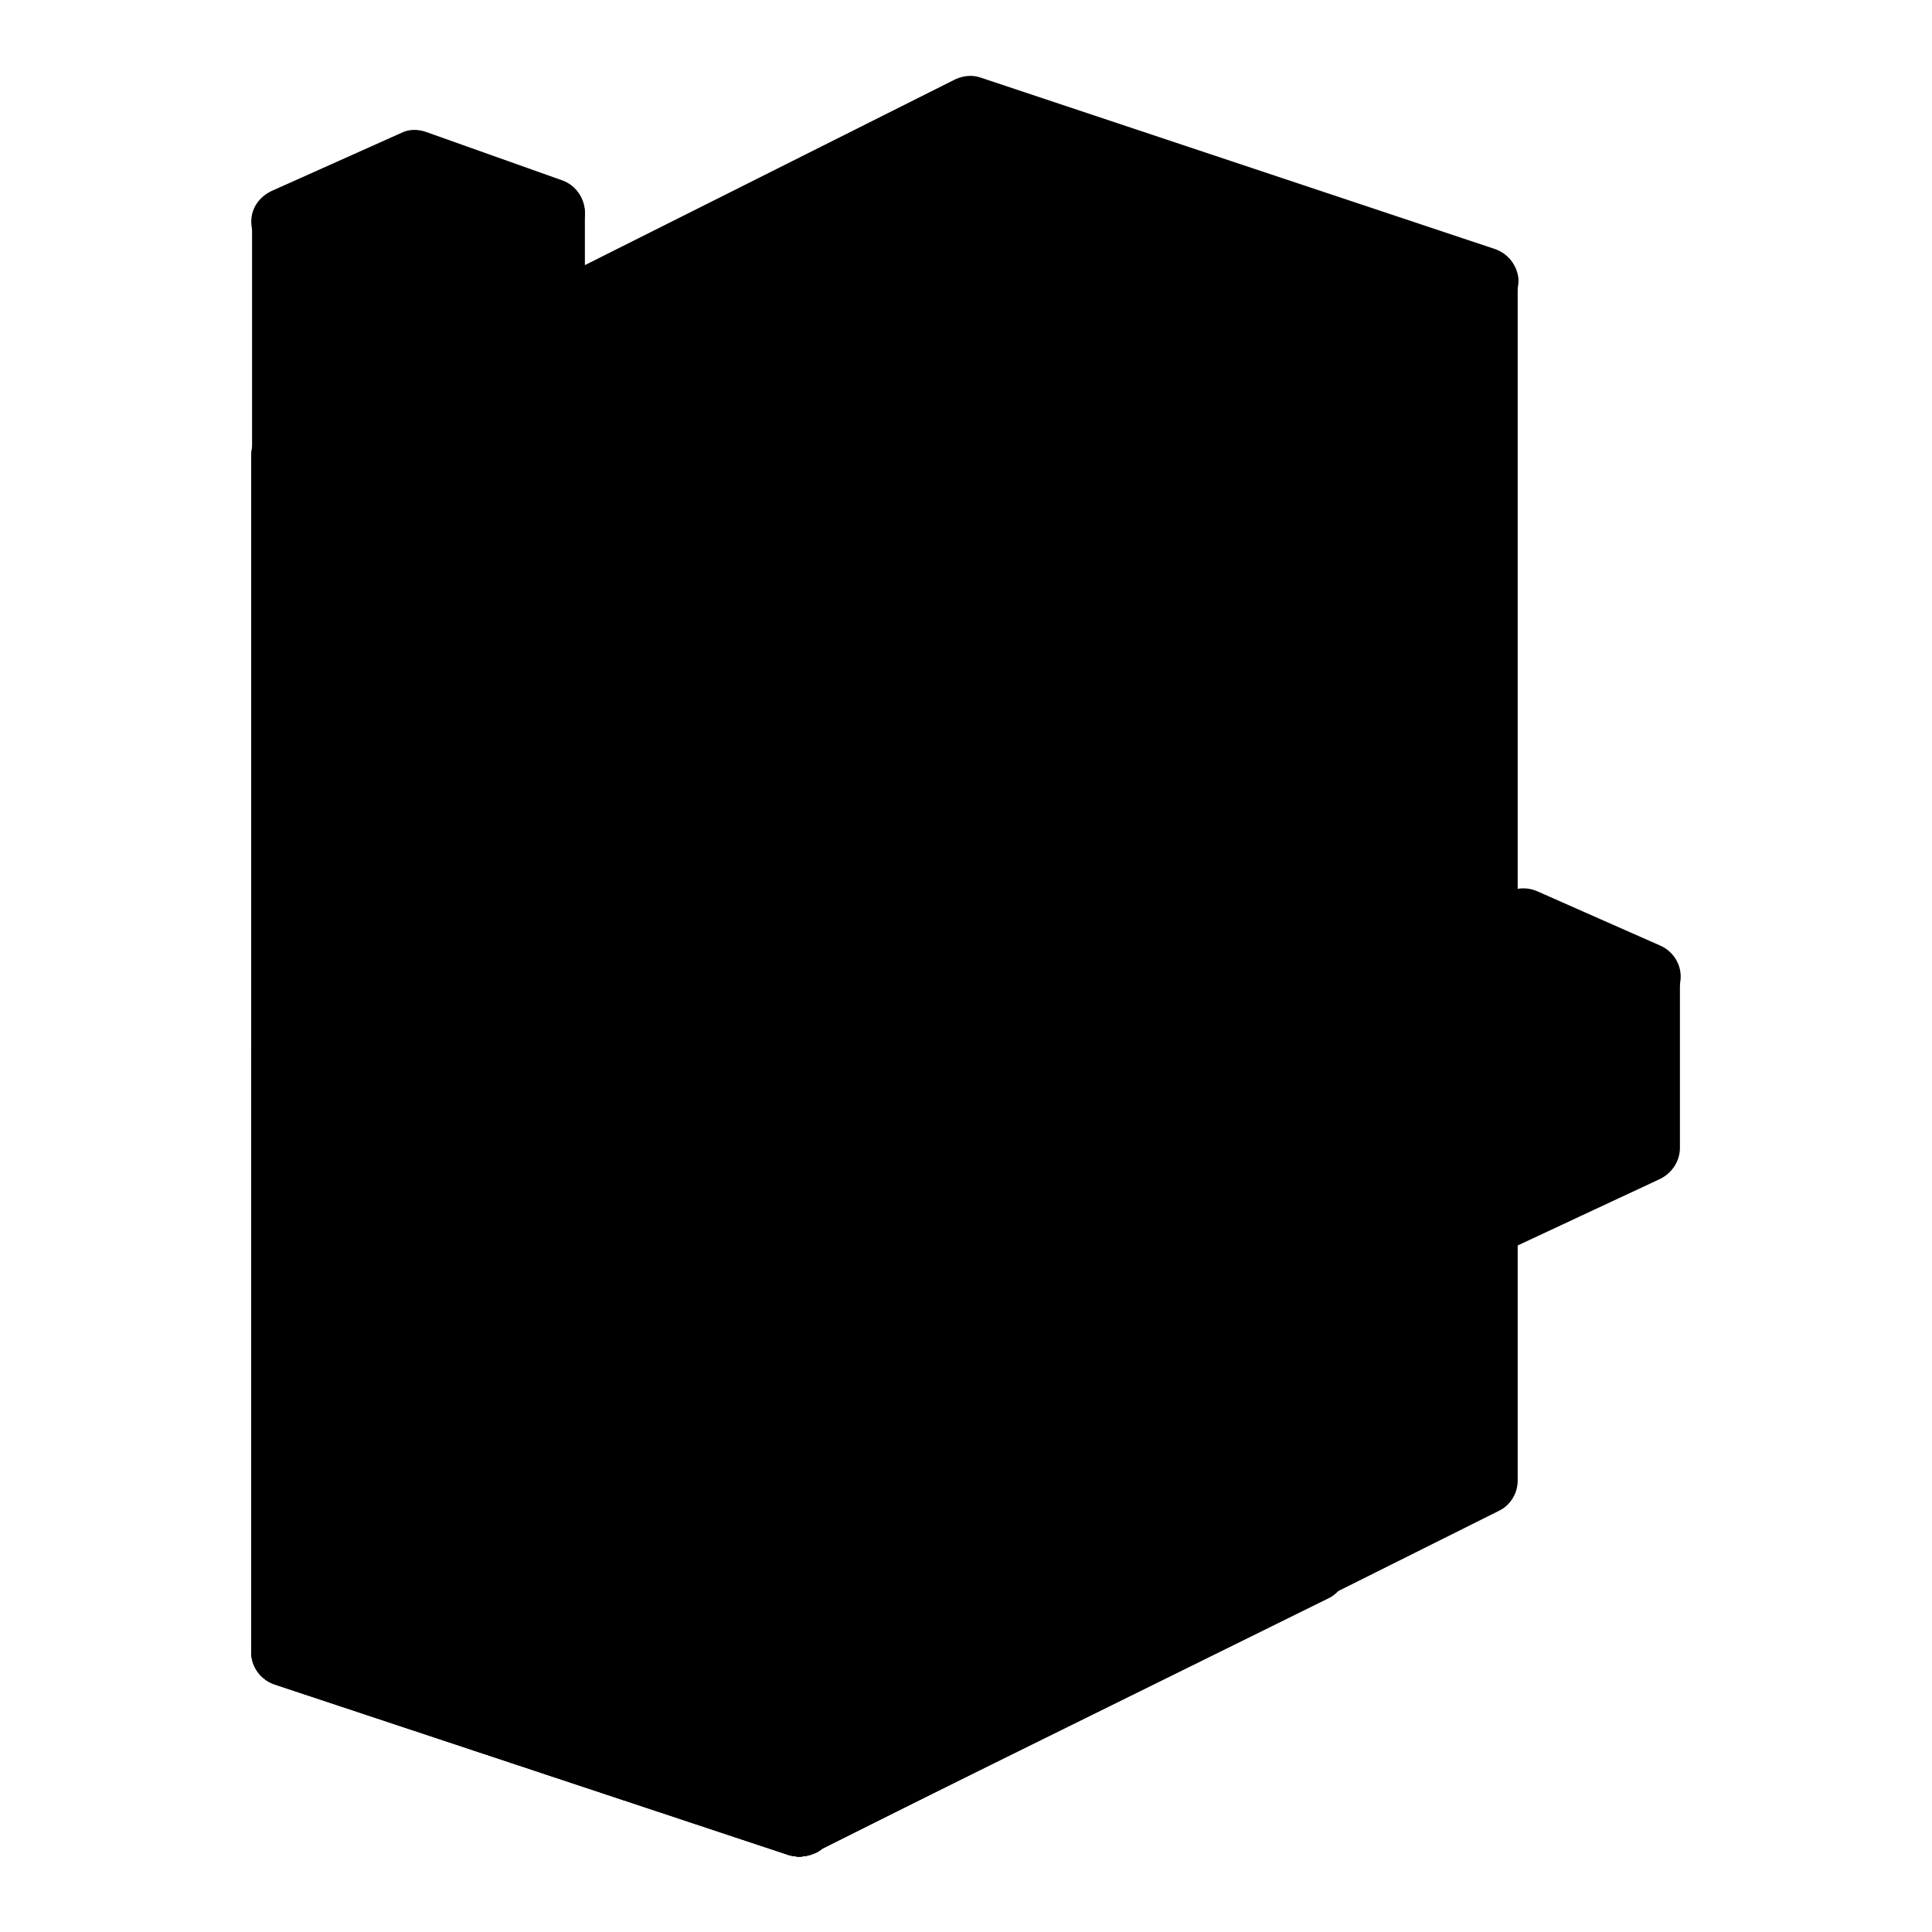
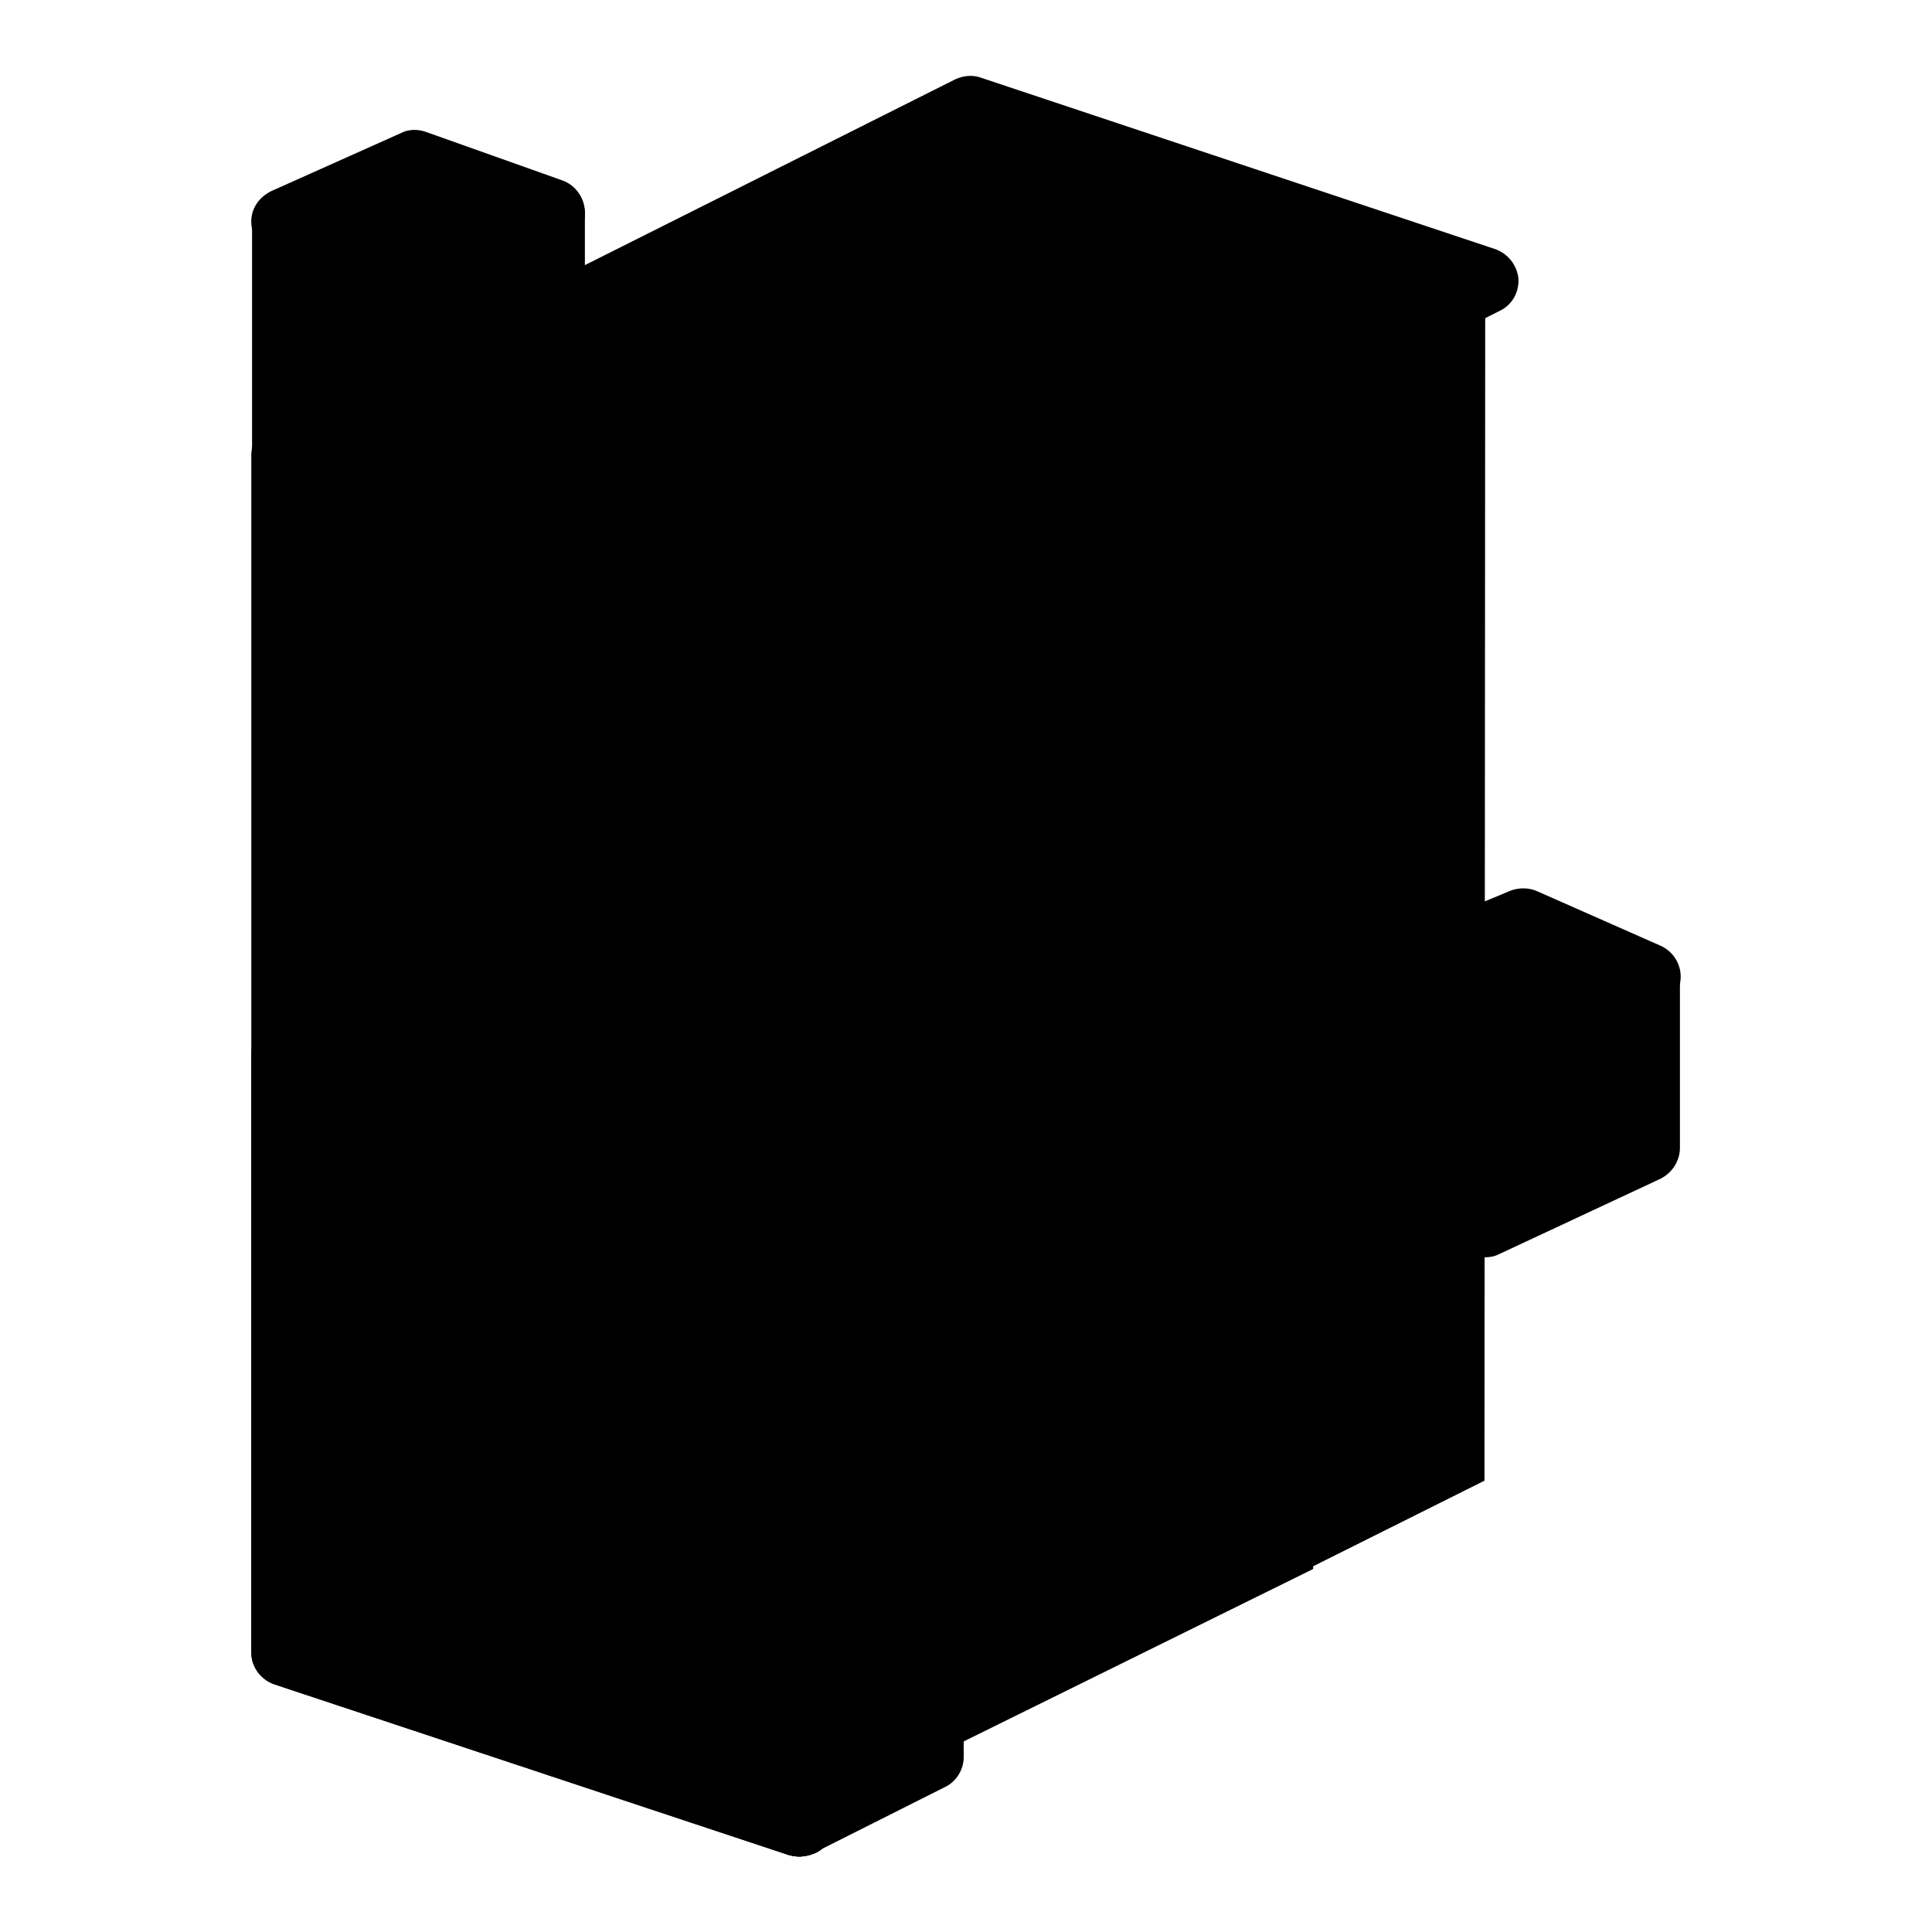
<svg xmlns="http://www.w3.org/2000/svg" version="1.1" x="0px" y="0px" viewBox="0 0 256 256" enable-background="new 0 0 256 256" xml:space="preserve">
  <g>
    <path fill="#000000" d="M201.9,122.2l16.3,7.2l-21.4,10l-1.4-14.6L201.9,122.2z" />
    <path fill="#000000" d="M196.7,144c-0.8,0-1.5-0.2-2.2-0.6c-1.3-0.7-2.1-2-2.2-3.5l-1.4-14.6c-0.2-2,0.9-3.8,2.8-4.6l6.5-2.7 c1.1-0.4,2.4-0.4,3.5,0.1l16.3,7.2c1.6,0.7,2.7,2.3,2.7,4.1c0,1.8-1,3.4-2.6,4.1l-21.4,10C198,143.8,197.4,144,196.7,144L196.7,144 z M200.1,127.8l0.5,4.9l6.7-3.2l-5.5-2.5L200.1,127.8L200.1,127.8z" />
    <path fill="#000000" d="M196.7,196.2l-90.7,45.3l0-158.6l90.8-45.6L196.7,196.2z" />
-     <path fill="#000000" d="M105.9,246c-0.8,0-1.6-0.2-2.4-0.7c-1.3-0.8-2.1-2.3-2.1-3.8l0-158.6c0-1.7,1-3.3,2.5-4l90.7-45.6 c1.4-0.7,3-0.6,4.4,0.2c1.3,0.8,2.1,2.3,2.1,3.8l0,158.9c0,1.7-1,3.3-2.5,4l-90.7,45.3C107.3,245.8,106.6,246,105.9,246z  M110.4,85.7l0,148.5l81.8-40.8l0-148.8L110.4,85.7z" />
    <path fill="#000000" d="M106,82.8L37.9,60l90.7-45.5l68.1,22.8L106,82.8z" />
    <path fill="#000000" d="M106,87.3c-0.5,0-1-0.1-1.4-0.2L36.5,64.2c-1.7-0.6-2.9-2.1-3.1-3.9c-0.1-1.8,0.8-3.5,2.5-4.3l90.7-45.5 c1.1-0.5,2.3-0.6,3.4-0.2L198.1,33c1.7,0.6,2.9,2.1,3.1,3.9c0.1,1.8-0.8,3.5-2.5,4.3L108,86.8C107.4,87.1,106.6,87.3,106,87.3z  M49.6,59.1l56,18.8l79.4-39.8l-56-18.7L49.6,59.1L49.6,59.1z" />
    <path fill="#000000" d="M105.9,241.5l-68.1-22.7l0.1-158.7l68,22.8L105.9,241.5z" />
-     <path fill="#000000" d="M105.9,246c-0.5,0-1-0.1-1.4-0.2l-68.1-22.6c-1.8-0.6-3.1-2.3-3.1-4.2l0-158.7c0-1.4,0.7-2.8,1.9-3.6 c1.2-0.8,2.7-1.1,4-0.6l68.1,22.8c1.8,0.6,3.1,2.3,3.1,4.2l0,158.6c0,1.4-0.7,2.8-1.9,3.6C107.8,245.7,106.9,246,105.9,246z  M42.3,215.6l59.1,19.7l0-149.1L42.4,66.4L42.3,215.6z" />
    <path fill="#000000" d="M105.9,241.5l-68.1-22.7l0.1-158.7l68,22.8L105.9,241.5z" />
    <path fill="#000000" d="M105.9,246c-0.5,0-1-0.1-1.4-0.2l-68.1-22.6c-1.8-0.6-3.1-2.3-3.1-4.2l0-158.7c0-1.4,0.7-2.8,1.9-3.6 c1.2-0.8,2.7-1.1,4-0.6l68.1,22.8c1.8,0.6,3.1,2.3,3.1,4.2l0,158.6c0,1.4-0.7,2.8-1.9,3.6C107.8,245.7,106.9,246,105.9,246z  M42.3,215.6l59.1,19.7l0-149.1L42.4,66.4L42.3,215.6z" />
    <path fill="#000000" d="M105.9,241.5l-68.1-22.7v-79.4l68.1,22.8V241.5z" />
    <path fill="#000000" d="M105.9,246c-0.5,0-1-0.1-1.4-0.2l-68.1-22.6c-1.8-0.6-3.1-2.3-3.1-4.2v-79.4c0-1.4,0.7-2.8,1.9-3.6 c1.2-0.8,2.7-1.1,4-0.6l68.1,22.8c1.8,0.6,3.1,2.3,3.1,4.2v79.3c0,1.4-0.7,2.8-1.9,3.6C107.8,245.7,106.9,246,105.9,246z  M42.3,215.6l59.1,19.7v-69.9l-59.1-19.8V215.6z" />
    <path fill="#000000" d="M218.1,152.1l-21.4,10v-22.6l21.4-10V152.1z" />
    <path fill="#000000" d="M196.7,166.6c-0.8,0-1.7-0.2-2.4-0.7c-1.3-0.8-2.1-2.2-2.1-3.8v-22.6c0-1.7,1-3.3,2.6-4.1l21.4-10 c1.4-0.7,3-0.5,4.3,0.3c1.3,0.8,2.1,2.2,2.1,3.8v22.6c0,1.7-1,3.3-2.6,4.1l-21.4,10C198,166.5,197.4,166.6,196.7,166.6z  M201.2,142.3v12.7l12.4-5.8v-12.7L201.2,142.3z" />
    <path fill="#000000" d="M71.9,105c-0.8-0.4-1.5-0.7-2.2-0.9c-0.7-0.1-1.3-0.1-1.9-0.1c-1.2,0.2-2.1,1-2.7,2.2 c-0.4,0.8-0.6,1.8-0.6,3c0,0.9,0.1,1.8,0.3,2.7c0.2,0.9,0.5,1.8,0.9,2.8c0.8,1.8,1.9,3.5,3.2,4.9c0.9,0.9,1.8,1.7,2.8,2.3 c0.8,0.4,1.5,0.7,2.2,0.9c0.7,0.1,1.3,0.1,1.9,0.1c1.2-0.2,2.1-1,2.7-2.2c0.4-0.8,0.6-1.8,0.6-3l3.2,1.8l-3.2-1.8 c0-0.9-0.1-1.8-0.3-2.7c-0.2-0.9-0.5-1.8-0.9-2.7c-0.8-1.8-1.9-3.5-3.2-4.9C73.9,106.3,72.9,105.6,71.9,105" />
    <path fill="#000000" d="M71.9,97.7c-1.9-1.1-3.7-1.7-5.4-1.9c-2.5-0.2-4.5,0.6-6,2.2c-0.7,0.8-1.3,1.9-1.7,3.1 c-0.4,1.3-0.6,2.7-0.6,4.3c0,2.2,0.4,4.5,1,6.8c1,3.4,2.8,6.8,4.9,9.8c1.1,1.5,2.3,2.8,3.6,4.1c1.3,1.2,2.7,2.2,4,3.1h0 c1.9,1.1,3.7,1.7,5.4,1.9c2.5,0.2,4.5-0.6,6-2.2c0.7-0.8,1.3-1.9,1.7-3.1c0.4-1.3,0.6-2.7,0.6-4.3l-3.2-1.8l-3.2-1.8 c0,1.2-0.2,2.2-0.6,3c-0.6,1.2-1.5,1.9-2.7,2.2c-0.6,0.1-1.2,0.1-1.9-0.1c-0.7-0.1-1.4-0.4-2.2-0.9c-1-0.6-2-1.4-2.8-2.3 c-1.3-1.4-2.4-3.1-3.2-4.9c-0.4-0.9-0.7-1.8-0.9-2.8c-0.2-0.9-0.3-1.8-0.3-2.7c0-1.2,0.2-2.2,0.6-3c0.6-1.2,1.5-1.9,2.7-2.2 c0.6-0.1,1.2-0.1,1.9,0.1c0.7,0.1,1.4,0.4,2.2,0.9c1,0.6,2,1.4,2.8,2.3c1.3,1.4,2.4,3.1,3.2,4.9c0.4,0.9,0.7,1.8,0.9,2.7 c0.2,0.9,0.3,1.8,0.3,2.7l3.2,1.8l3.2,1.8c0-2.2-0.4-4.5-1-6.8c-1-3.4-2.8-6.8-4.9-9.8c-1.1-1.5-2.3-2.8-3.6-4.1 C74.7,99.5,73.3,98.5,71.9,97.7" />
    <path fill="#000000" d="M123.2,232.8l0-158L106,82.9l0,158.6L123.2,232.8z" />
    <path fill="#000000" d="M105.9,246c-0.8,0-1.6-0.2-2.4-0.7c-1.3-0.8-2.1-2.3-2.1-3.8l0-158.6c0-1.7,1-3.3,2.6-4.1l17.3-8.1 c1.4-0.7,3-0.5,4.3,0.3c1.3,0.8,2.1,2.2,2.1,3.8l0,158c0,1.7-1,3.3-2.5,4l-17.3,8.7C107.3,245.8,106.6,246,105.9,246z M110.4,85.8 l0,148.5l8.3-4.2l0-148.2L110.4,85.8L110.4,85.8z" />
    <path fill="#000000" d="M174,207.9l-68.1,33.6v-79.3l68.1-34V207.9z" />
-     <path fill="#000000" d="M105.9,246c-0.8,0-1.6-0.2-2.4-0.7c-1.3-0.8-2.1-2.3-2.1-3.8v-79.3c0-1.7,1-3.3,2.5-4l68.1-34 c1.4-0.7,3.1-0.6,4.4,0.2c1.3,0.8,2.1,2.3,2.1,3.8v79.6c0,1.7-1,3.3-2.5,4l-68.1,33.6C107.3,245.8,106.6,246,105.9,246z M110.4,165 v69.3l59.1-29.2v-69.6L110.4,165z" />
-     <path fill="#000000" d="M123.3,74.8L55.2,52.1l-18.1,7.8l68.1,22.9L123.3,74.8z" />
    <path fill="#000000" d="M105.2,85.7c-0.3,0-0.7-0.1-1-0.1L36.1,62.7c-1.2-0.4-2-1.5-2-2.7c-0.1-1.2,0.7-2.4,1.8-2.9L54,49.3 c0.7-0.3,1.4-0.3,2.1-0.1L124.2,72c1.2,0.4,2,1.5,2,2.7c0.1,1.2-0.7,2.4-1.8,2.9l-18.1,7.9C106,85.6,105.6,85.7,105.2,85.7z  M45.5,59.5l59.6,20l9.9-4.3L55.3,55.3L45.5,59.5z" />
    <path fill="#000000" d="M105.6,52.7l-17.4-6.2l17.1-7.2l18,6.4L105.6,52.7z" />
    <path fill="#000000" d="M105.6,57.2c-0.5,0-1-0.1-1.5-0.3l-17.5-6.2c-1.7-0.6-2.9-2.2-3-4.1c-0.1-1.9,1-3.5,2.8-4.2l17.1-7.2 c1-0.4,2.2-0.5,3.3-0.1l18,6.4c1.8,0.6,2.9,2.3,3,4.2c0,1.9-1.1,3.6-2.8,4.2l-17.6,7C106.8,57,106.2,57.2,105.6,57.2z M100.6,46.1 l5,1.8l5-2l-5.1-1.8L100.6,46.1z" />
    <path fill="#000000" d="M106,82.9l-17.8-6V46.5l17.7,6.1L106,82.9z" />
    <path fill="#000000" d="M106,87.4c-0.5,0-1-0.1-1.4-0.2l-17.7-6c-1.8-0.6-3.1-2.3-3.1-4.2l0-30.5c0-1.4,0.7-2.8,1.9-3.6 c1.2-0.8,2.7-1.1,4.1-0.6l17.7,6.1c1.8,0.6,3,2.3,3,4.2l0,30.4c0,1.4-0.7,2.8-1.9,3.6C107.8,87.1,106.9,87.4,106,87.4z M92.7,73.7 l8.8,3V55.8l-8.8-3V73.7z" />
-     <path fill="#000000" d="M123.3,74.8L106,82.9l0-30.1l17.3-7.1L123.3,74.8z" />
    <path fill="#000000" d="M106,87.4c-0.8,0-1.7-0.2-2.4-0.7c-1.3-0.8-2.1-2.2-2.1-3.8l0-30.1c0-1.8,1.1-3.5,2.8-4.2l17.3-7.1 c1.4-0.6,3-0.4,4.2,0.4c1.3,0.8,2,2.2,2,3.7l0,29.2c0,1.7-1,3.3-2.6,4.1L107.8,87C107.3,87.3,106.6,87.4,106,87.4L106,87.4z  M110.4,55.8l0,20.1l8.3-3.9V52.4L110.4,55.8z" />
    <path fill="#000000" d="M55.3,35.8l-17.5-6.2l17.2-7.7l18,6.4L55.3,35.8z" />
    <path fill="#000000" d="M55.3,40.2c-0.5,0-1-0.1-1.5-0.3l-17.5-6.2c-1.7-0.6-2.9-2.2-3-4.1c-0.1-1.9,1-3.5,2.7-4.3l17.2-7.7 c1-0.5,2.2-0.5,3.3-0.1l18,6.4c1.7,0.6,2.9,2.2,3,4.1c0.1,1.9-1,3.5-2.8,4.2l-17.7,7.5C56.5,40.1,55.9,40.2,55.3,40.2z M49.9,29.1 l5.3,1.9l5.5-2.3l-5.4-1.9L49.9,29.1z" />
    <path fill="#000000" d="M55.6,66l-17.7-6l0-30.5l17.7,6.1L55.6,66z" />
    <path fill="#000000" d="M55.6,70.5c-0.5,0-1-0.1-1.4-0.2l-17.7-6c-1.8-0.6-3.1-2.3-3.1-4.2l0-30.5c0-1.4,0.7-2.8,1.9-3.6 c1.2-0.8,2.7-1.1,4.1-0.6l17.7,6.1c1.8,0.6,3,2.3,3,4.2l0,30.4c0,1.4-0.7,2.8-1.9,3.6C57.5,70.2,56.6,70.5,55.6,70.5z M42.3,56.8 l8.8,3V38.9l-8.8-3V56.8z" />
    <path fill="#000000" d="M73.1,57.5L55.7,66l-0.1-30.1L73,28.3L73.1,57.5z" />
    <path fill="#000000" d="M55.7,70.5c-0.8,0-1.6-0.2-2.4-0.7C52,69,51.2,67.6,51.2,66l0-30.1c0-1.8,1-3.4,2.7-4.1l17.4-7.6 c1.4-0.6,3-0.5,4.2,0.4c1.3,0.8,2,2.2,2,3.7l0,29.2c0,1.7-1,3.3-2.5,4L57.6,70C57,70.3,56.3,70.5,55.7,70.5z M60.1,38.8l0,20 l8.5-4.2V35.1L60.1,38.8z" />
  </g>
</svg>